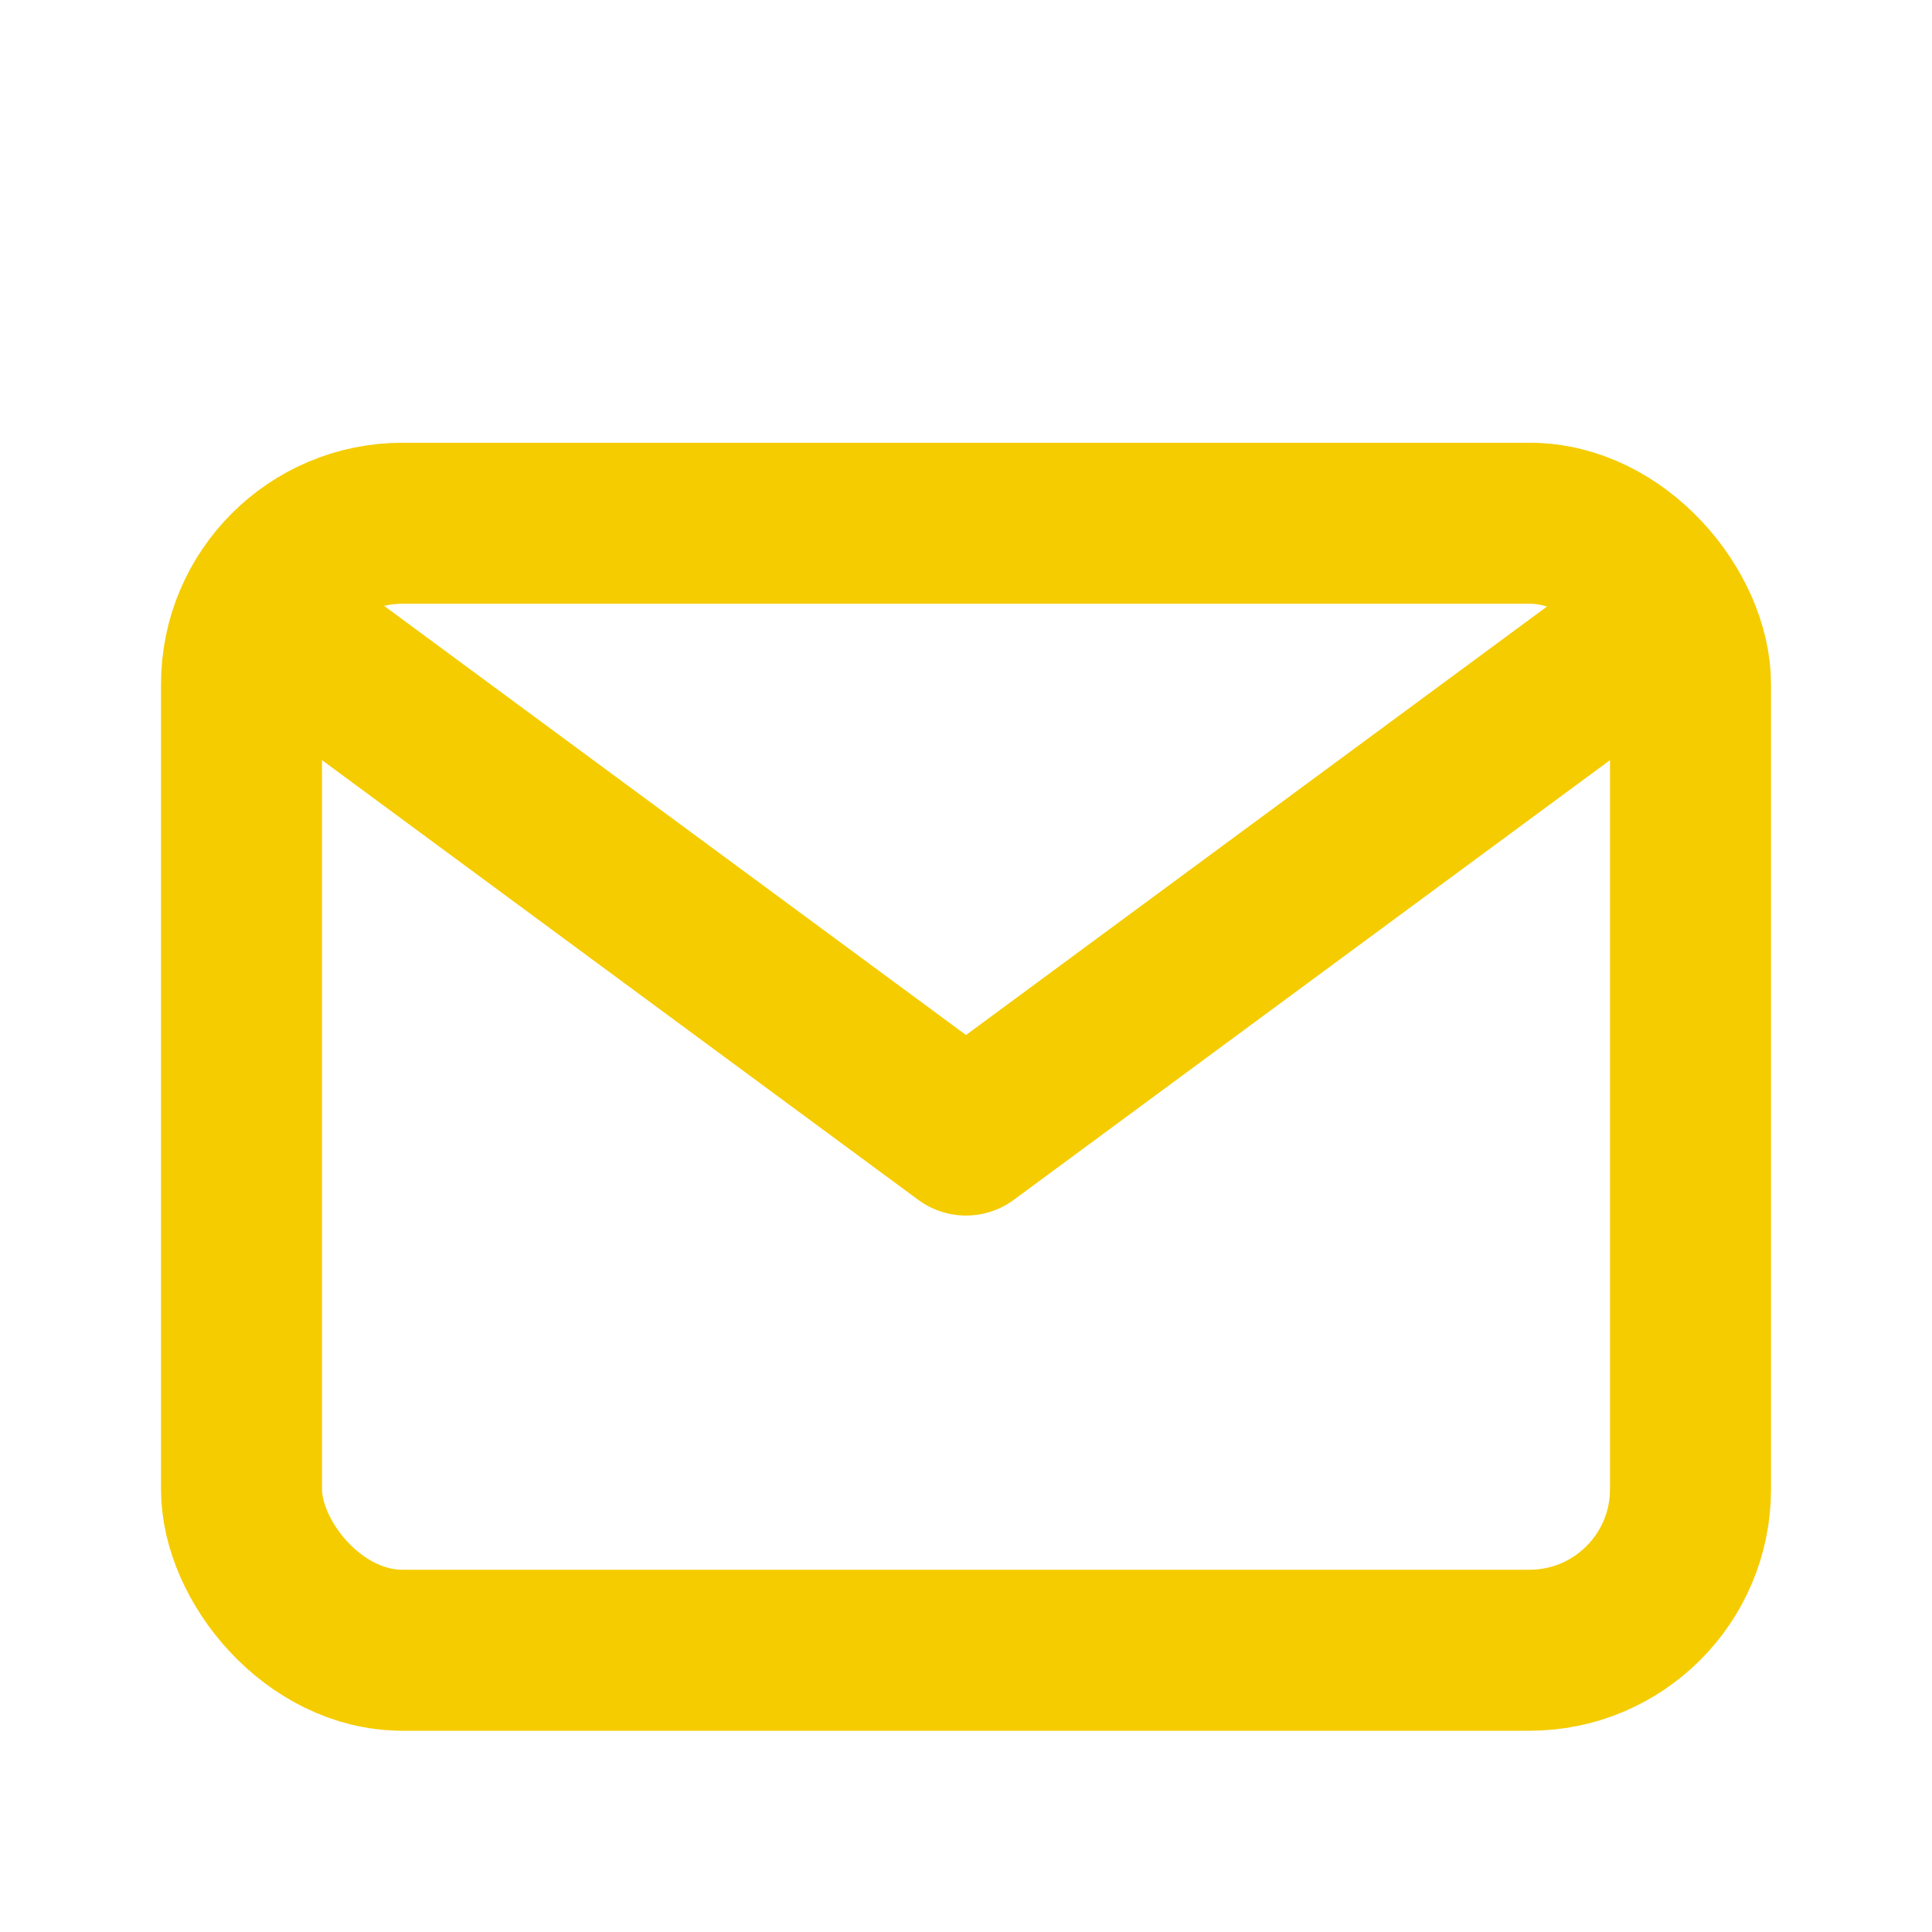
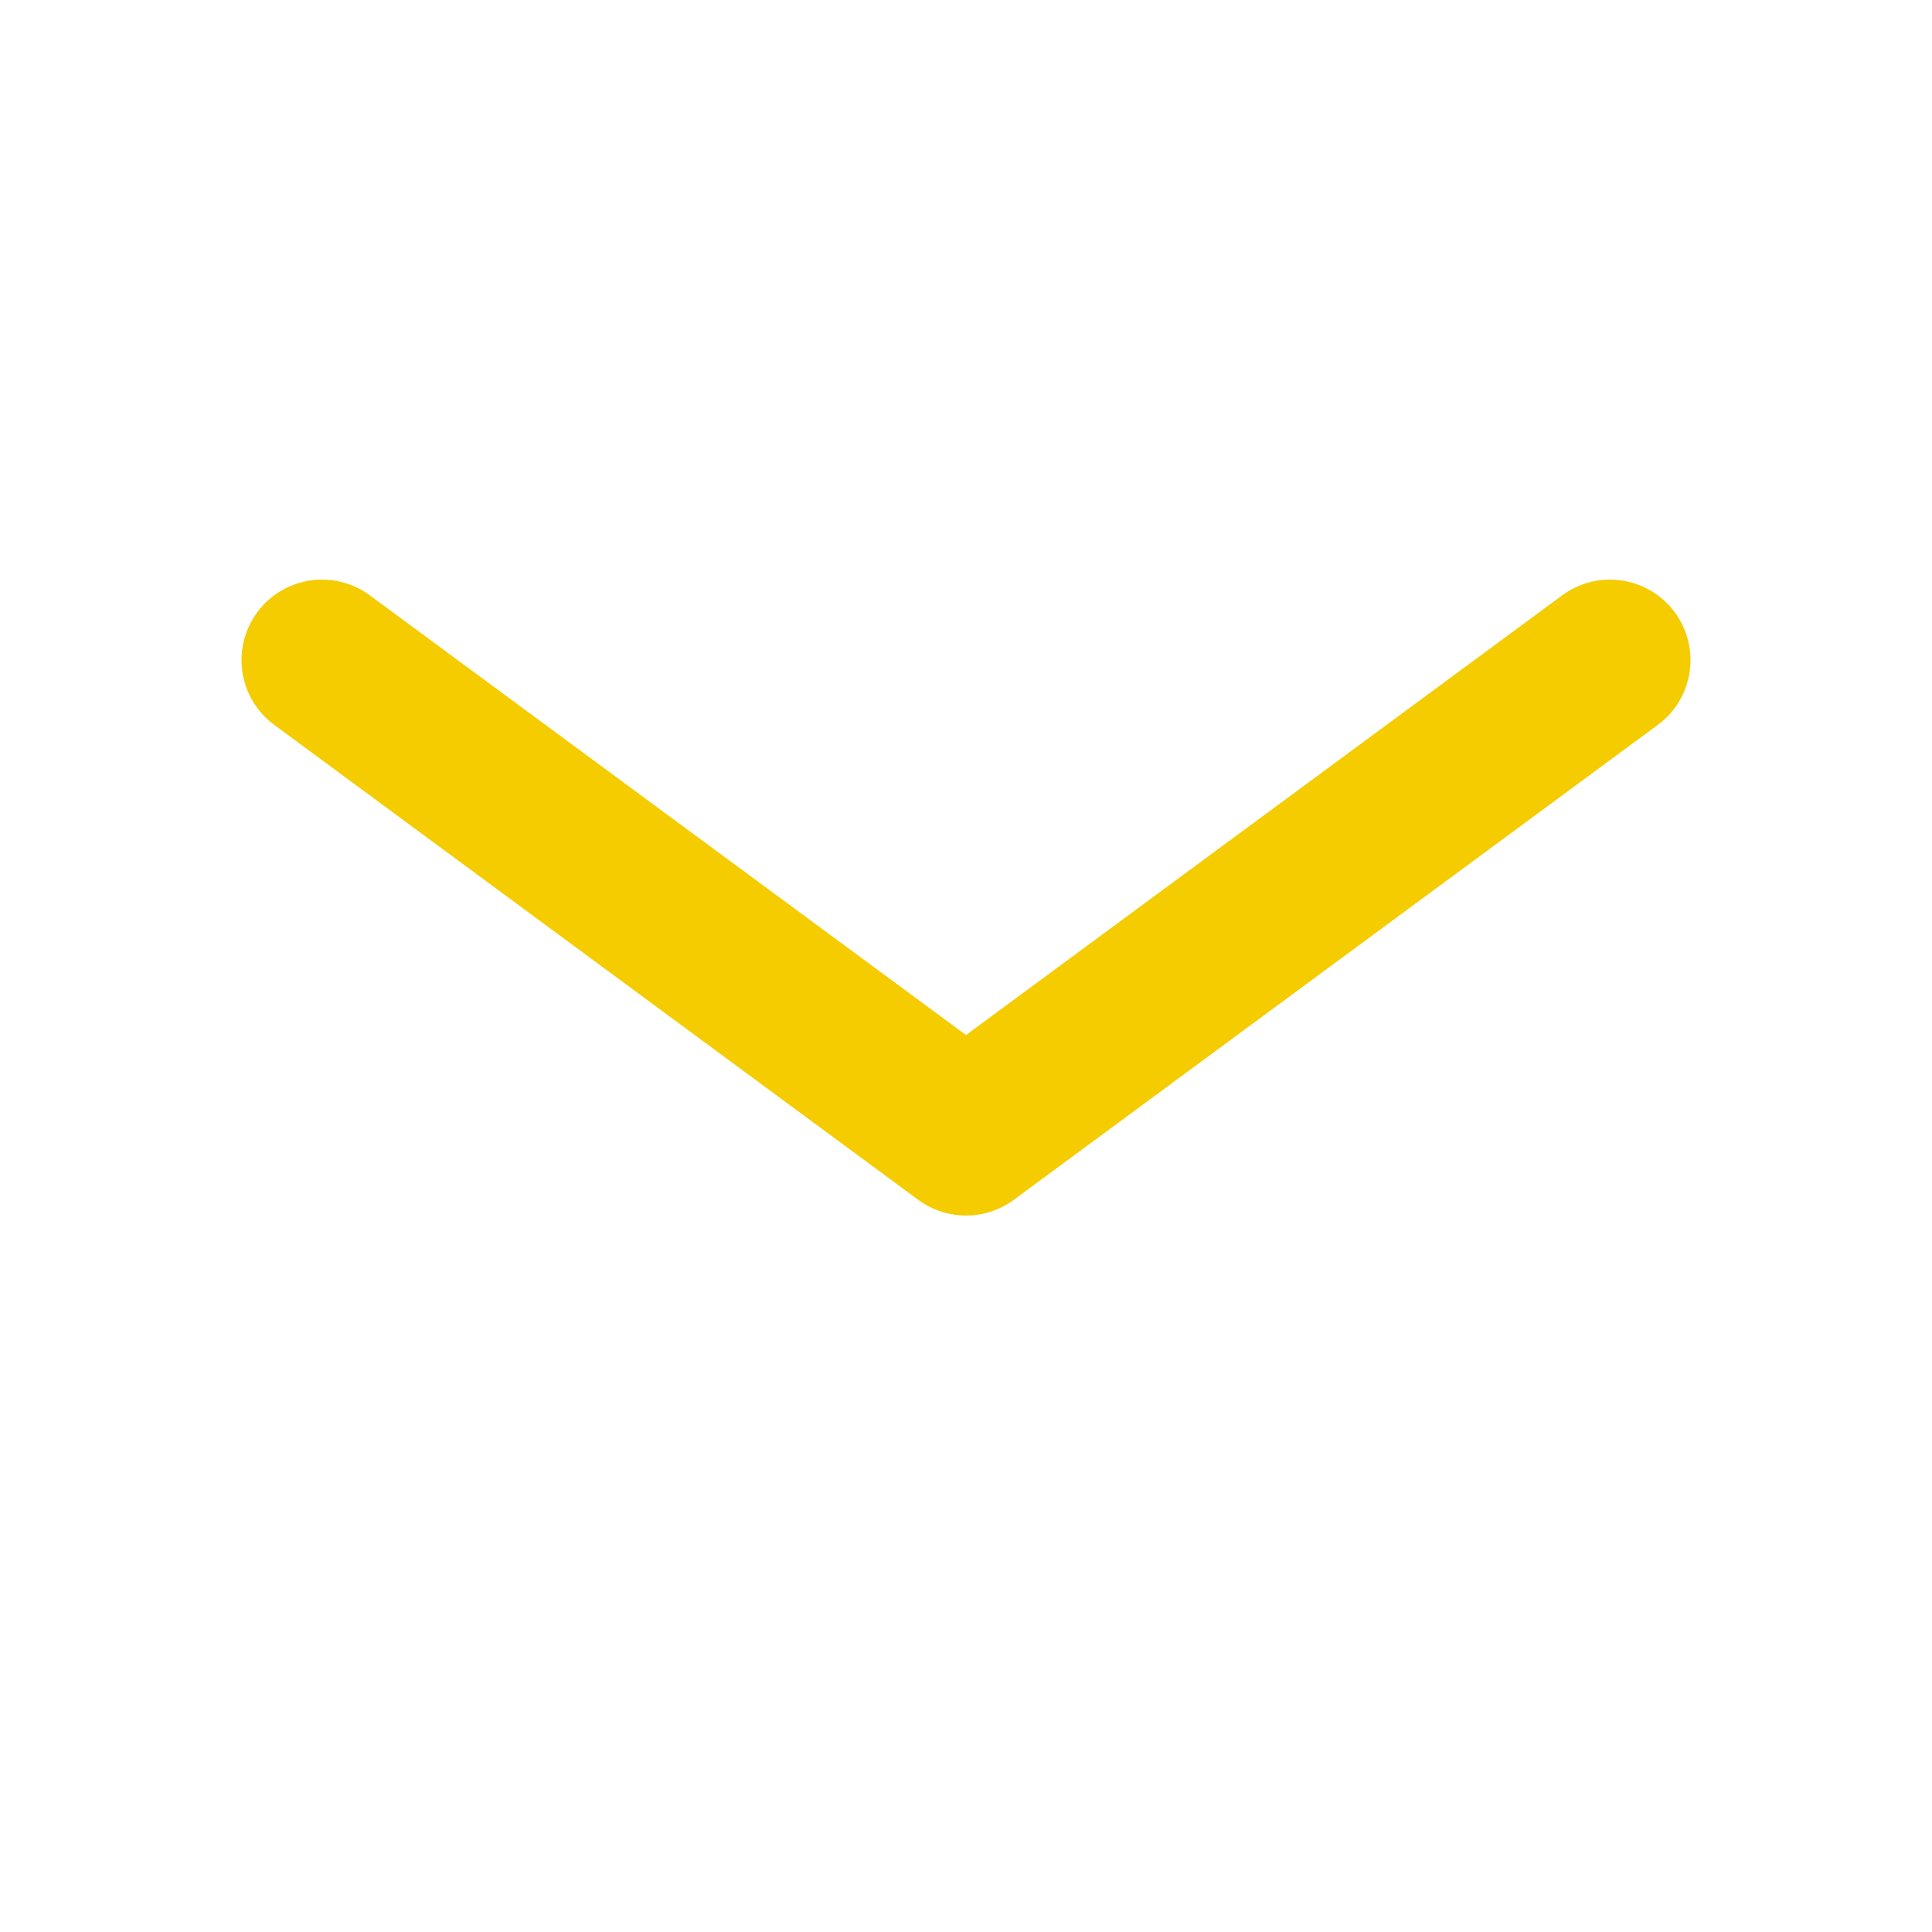
<svg xmlns="http://www.w3.org/2000/svg" width="800px" height="800px" viewBox="0 0 24 24">
  <title />
  <g id="Complete">
    <g id="mail">
      <g>
        <polyline fill="none" points="4 8.2 12 14.1 20 8.2" stroke-linecap="round" stroke-linejoin="round" stroke-width="2" style="stroke: rgb(245, 204, 0);" />
-         <rect fill="none" height="14" rx="2" ry="2" stroke-linecap="round" stroke-linejoin="round" stroke-width="2" width="18" x="3" y="6.5" style="stroke: rgb(245, 204, 0);" />
      </g>
    </g>
  </g>
</svg>